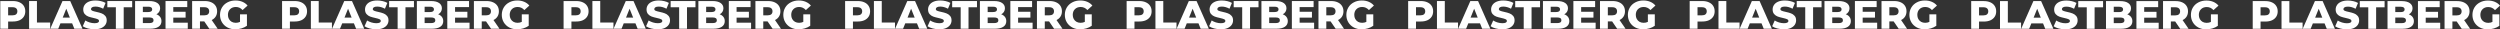
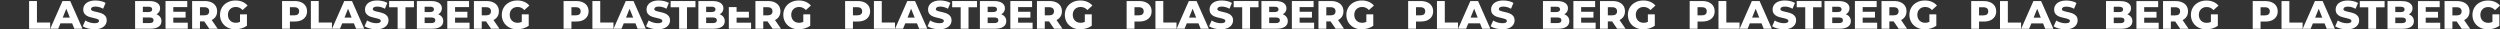
<svg xmlns="http://www.w3.org/2000/svg" width="4600" height="54" viewBox="0 0 4600 54" fill="none">
  <rect x="0" y="0" width="4600" height="54" fill="#333333" stroke="none" />
-   <path d="M23.853 1.924C28.467 1.924 32.474 2.701 35.875 4.254C39.275 5.759 41.898 7.943 43.743 10.806C45.589 13.621 46.512 16.946 46.512 20.78C46.512 24.614 45.589 27.939 43.743 30.754C41.898 33.569 39.275 35.753 35.875 37.306C32.474 38.811 28.467 39.563 23.853 39.563H14.964V52.886H0.538L0.538 1.924L23.853 1.924ZM22.979 28.206C25.942 28.206 28.176 27.575 29.682 26.313C31.187 25.003 31.94 23.158 31.94 20.78C31.94 18.402 31.187 16.558 29.682 15.247C28.176 13.937 25.942 13.281 22.979 13.281H14.964V28.206H22.979Z" fill="white" />
  <path d="M53.546 1.924L67.972 1.924V41.456H92.306V52.886H53.546V1.924Z" fill="white" />
  <path d="M132.755 42.985H111.189L107.182 52.886H92.464L114.978 1.924L129.185 1.924L151.771 52.886H136.762L132.755 42.985ZM128.529 32.356L121.972 16.048L115.415 32.356H128.529Z" fill="white" />
  <path d="M173.784 53.905C169.656 53.905 165.648 53.395 161.763 52.376C157.877 51.357 154.72 49.998 152.291 48.299L157.027 37.67C159.31 39.175 161.957 40.388 164.968 41.31C167.98 42.232 170.943 42.694 173.857 42.694C179.394 42.694 182.163 41.31 182.163 38.544C182.163 37.088 181.362 36.02 179.759 35.34C178.204 34.612 175.679 33.86 172.181 33.084C168.344 32.258 165.138 31.385 162.564 30.463C159.99 29.492 157.78 27.963 155.934 25.876C154.088 23.789 153.165 20.974 153.165 17.431C153.165 14.325 154.015 11.534 155.715 9.059C157.415 6.535 159.941 4.545 163.293 3.089C166.693 1.633 170.846 0.905 175.751 0.905C179.103 0.905 182.406 1.293 185.66 2.07C188.915 2.798 191.78 3.89 194.258 5.346L189.813 16.048C184.956 13.427 180.244 12.117 175.679 12.117C172.813 12.117 170.724 12.553 169.413 13.427C168.101 14.252 167.446 15.344 167.446 16.703C167.446 18.062 168.223 19.081 169.777 19.761C171.331 20.44 173.833 21.144 177.281 21.872C181.167 22.697 184.373 23.595 186.899 24.566C189.473 25.488 191.683 26.992 193.529 29.079C195.423 31.118 196.37 33.909 196.37 37.452C196.37 40.509 195.52 43.276 193.82 45.751C192.12 48.227 189.57 50.216 186.17 51.721C182.77 53.177 178.641 53.905 173.784 53.905Z" fill="white" />
-   <path d="M213.179 13.354H197.514V1.924L243.196 1.924V13.354H227.605V52.886H213.179V13.354Z" fill="white" />
  <path d="M287.769 26.313C290.683 27.332 292.966 28.934 294.618 31.118C296.269 33.254 297.095 35.85 297.095 38.908C297.095 43.373 295.298 46.819 291.703 49.246C288.109 51.672 282.912 52.886 276.111 52.886L248.571 52.886V1.924L274.654 1.924C281.163 1.924 286.117 3.138 289.517 5.564C292.918 7.943 294.618 11.17 294.618 15.247C294.618 17.674 294.01 19.858 292.796 21.799C291.63 23.692 289.955 25.197 287.769 26.313ZM262.851 12.335V22.163H272.76C277.617 22.163 280.046 20.513 280.046 17.213C280.046 13.961 277.617 12.335 272.76 12.335H262.851ZM274.946 42.475C279.997 42.475 282.523 40.752 282.523 37.306C282.523 33.86 279.997 32.137 274.946 32.137H262.851V42.475H274.946Z" fill="white" />
  <path d="M345.513 41.747V52.886H304.567V1.924L344.566 1.924V13.063L318.847 13.063V21.654H341.506V32.428H318.847V41.747H345.513Z" fill="white" />
  <path d="M375.814 39.345H367.945V52.886H353.519V1.924L376.834 1.924C381.448 1.924 385.455 2.701 388.855 4.254C392.255 5.759 394.878 7.943 396.724 10.806C398.57 13.621 399.493 16.946 399.493 20.78C399.493 24.469 398.618 27.696 396.87 30.463C395.17 33.181 392.717 35.316 389.511 36.869L400.513 52.886H385.067L375.814 39.345ZM384.921 20.78C384.921 18.402 384.168 16.558 382.662 15.247C381.157 13.937 378.922 13.281 375.959 13.281H367.945V28.206H375.959C378.922 28.206 381.157 27.575 382.662 26.313C384.168 25.003 384.921 23.158 384.921 20.78Z" fill="white" />
  <path d="M441.622 26.313H454.372V47.426C451.458 49.513 448.107 51.114 444.318 52.231C440.529 53.347 436.741 53.905 432.952 53.905C427.609 53.905 422.8 52.789 418.526 50.556C414.251 48.275 410.9 45.12 408.471 41.092C406.043 37.063 404.828 32.501 404.828 27.405C404.828 22.309 406.043 17.747 408.471 13.718C410.9 9.69 414.276 6.559 418.599 4.327C422.922 2.046 427.803 0.905 433.243 0.905C438.003 0.905 442.278 1.706 446.066 3.308C449.855 4.909 453.012 7.215 455.538 10.224L446.358 18.523C442.909 14.737 438.781 12.845 433.972 12.845C429.6 12.845 426.079 14.179 423.407 16.849C420.736 19.47 419.4 22.988 419.4 27.405C419.4 30.22 420.007 32.744 421.222 34.977C422.436 37.16 424.136 38.883 426.322 40.145C428.508 41.359 431.009 41.965 433.826 41.965C436.595 41.965 439.193 41.407 441.622 40.291V26.313Z" fill="white" />
  <path d="M542.315 1.924C546.929 1.924 550.936 2.701 554.336 4.254C557.737 5.759 560.359 7.943 562.205 10.806C564.051 13.621 564.974 16.946 564.974 20.78C564.974 24.614 564.051 27.939 562.205 30.754C560.359 33.569 557.737 35.753 554.336 37.306C550.936 38.811 546.929 39.563 542.315 39.563H533.426V52.886H519V1.924L542.315 1.924ZM541.44 28.206C544.403 28.206 546.638 27.575 548.143 26.313C549.649 25.003 550.402 23.158 550.402 20.78C550.402 18.402 549.649 16.558 548.143 15.247C546.638 13.937 544.403 13.281 541.44 13.281H533.426V28.206H541.44Z" fill="white" />
  <path d="M572.008 1.924L586.434 1.924V41.456H610.768V52.886H572.008V1.924Z" fill="white" />
  <path d="M651.217 42.985H629.651L625.644 52.886H610.926L633.439 1.924L647.647 1.924L670.233 52.886H655.224L651.217 42.985ZM646.991 32.356L640.434 16.048L633.877 32.356H646.991Z" fill="white" />
  <path d="M692.246 53.905C688.117 53.905 684.11 53.395 680.224 52.376C676.339 51.357 673.181 49.998 670.753 48.299L675.489 37.67C677.772 39.175 680.419 40.388 683.43 41.31C686.442 42.232 689.405 42.694 692.319 42.694C697.856 42.694 700.625 41.31 700.625 38.544C700.625 37.088 699.823 36.02 698.221 35.34C696.666 34.612 694.14 33.86 690.643 33.084C686.806 32.258 683.6 31.385 681.026 30.463C678.452 29.492 676.242 27.963 674.396 25.876C672.55 23.789 671.627 20.974 671.627 17.431C671.627 14.325 672.477 11.534 674.177 9.059C675.877 6.535 678.403 4.545 681.754 3.089C685.155 1.633 689.308 0.905 694.213 0.905C697.565 0.905 700.868 1.293 704.122 2.07C707.376 2.798 710.242 3.89 712.719 5.346L708.275 16.048C703.418 13.427 698.706 12.117 694.14 12.117C691.275 12.117 689.186 12.553 687.875 13.427C686.563 14.252 685.907 15.344 685.907 16.703C685.907 18.062 686.685 19.081 688.239 19.761C689.793 20.44 692.295 21.144 695.743 21.872C699.629 22.697 702.835 23.595 705.361 24.566C707.935 25.488 710.145 26.992 711.991 29.079C713.885 31.118 714.832 33.909 714.832 37.452C714.832 40.509 713.982 43.276 712.282 45.751C710.582 48.227 708.032 50.216 704.632 51.721C701.232 53.177 697.103 53.905 692.246 53.905Z" fill="white" />
  <path d="M731.641 13.354H715.976V1.924L761.658 1.924V13.354H746.067V52.886H731.641V13.354Z" fill="white" />
  <path d="M806.231 26.313C809.145 27.332 811.428 28.934 813.08 31.118C814.731 33.254 815.557 35.85 815.557 38.908C815.557 43.373 813.76 46.819 810.165 49.246C806.571 51.672 801.374 52.886 794.573 52.886L767.033 52.886V1.924L793.116 1.924C799.625 1.924 804.579 3.138 807.979 5.564C811.379 7.943 813.08 11.17 813.08 15.247C813.08 17.674 812.472 19.858 811.258 21.799C810.092 23.692 808.417 25.197 806.231 26.313ZM781.313 12.335V22.163H791.222C796.079 22.163 798.508 20.513 798.508 17.213C798.508 13.961 796.079 12.335 791.222 12.335H781.313ZM793.408 42.475C798.459 42.475 800.985 40.752 800.985 37.306C800.985 33.86 798.459 32.137 793.408 32.137H781.313V42.475H793.408Z" fill="white" />
  <path d="M863.975 41.747V52.886H823.029V1.924L863.028 1.924V13.063L837.309 13.063V21.654H859.968V32.428H837.309V41.747H863.975Z" fill="white" />
  <path d="M894.275 39.345H886.407V52.886H871.981V1.924L895.296 1.924C899.91 1.924 903.917 2.701 907.317 4.254C910.717 5.759 913.34 7.943 915.186 10.806C917.032 13.621 917.955 16.946 917.955 20.78C917.955 24.469 917.08 27.696 915.332 30.463C913.632 33.181 911.179 35.316 907.973 36.869L918.975 52.886H903.529L894.275 39.345ZM903.383 20.78C903.383 18.402 902.63 16.558 901.124 15.247C899.618 13.937 897.384 13.281 894.421 13.281H886.407V28.206H894.421C897.384 28.206 899.618 27.575 901.124 26.313C902.63 25.003 903.383 23.158 903.383 20.78Z" fill="white" />
  <path d="M960.084 26.313H972.834V47.426C969.92 49.513 966.568 51.114 962.78 52.231C958.991 53.347 955.202 53.905 951.414 53.905C946.071 53.905 941.262 52.789 936.988 50.556C932.713 48.275 929.362 45.12 926.933 41.092C924.505 37.063 923.29 32.501 923.29 27.405C923.29 22.309 924.505 17.747 926.933 13.718C929.362 9.69 932.738 6.559 937.061 4.327C941.384 2.046 946.265 0.905 951.705 0.905C956.465 0.905 960.74 1.706 964.528 3.308C968.317 4.909 971.474 7.215 974 10.224L964.82 18.523C961.371 14.737 957.243 12.845 952.434 12.845C948.062 12.845 944.541 14.179 941.869 16.849C939.198 19.47 937.862 22.988 937.862 27.405C937.862 30.22 938.469 32.744 939.684 34.977C940.898 37.16 942.598 38.883 944.784 40.145C946.969 41.359 949.471 41.965 952.288 41.965C955.057 41.965 957.655 41.407 960.084 40.291V26.313Z" fill="white" />
  <path d="M1060.31 1.924C1064.93 1.924 1068.94 2.701 1072.34 4.254C1075.74 5.759 1078.36 7.943 1080.21 10.806C1082.05 13.621 1082.97 16.946 1082.97 20.78C1082.97 24.614 1082.05 27.939 1080.21 30.754C1078.36 33.569 1075.74 35.753 1072.34 37.306C1068.94 38.811 1064.93 39.563 1060.31 39.563H1051.43V52.886H1037V1.924L1060.31 1.924ZM1059.44 28.206C1062.4 28.206 1064.64 27.575 1066.14 26.313C1067.65 25.003 1068.4 23.158 1068.4 20.78C1068.4 18.402 1067.65 16.558 1066.14 15.247C1064.64 13.937 1062.4 13.281 1059.44 13.281H1051.43V28.206H1059.44Z" fill="white" />
  <path d="M1090.01 1.924L1104.43 1.924V41.456H1128.77V52.886H1090.01V1.924Z" fill="white" />
  <path d="M1169.22 42.985H1147.65L1143.64 52.886H1128.93L1151.44 1.924L1165.65 1.924L1188.23 52.886H1173.22L1169.22 42.985ZM1164.99 32.356L1158.43 16.048L1151.88 32.356H1164.99Z" fill="white" />
  <path d="M1210.25 53.905C1206.12 53.905 1202.11 53.395 1198.22 52.376C1194.34 51.357 1191.18 49.998 1188.75 48.299L1193.49 37.67C1195.77 39.175 1198.42 40.388 1201.43 41.31C1204.44 42.232 1207.4 42.694 1210.32 42.694C1215.86 42.694 1218.62 41.31 1218.62 38.544C1218.62 37.088 1217.82 36.02 1216.22 35.34C1214.67 34.612 1212.14 33.86 1208.64 33.084C1204.81 32.258 1201.6 31.385 1199.03 30.463C1196.45 29.492 1194.24 27.963 1192.4 25.876C1190.55 23.789 1189.63 20.974 1189.63 17.431C1189.63 14.325 1190.48 11.534 1192.18 9.059C1193.88 6.535 1196.4 4.545 1199.75 3.089C1203.15 1.633 1207.31 0.905 1212.21 0.905C1215.56 0.905 1218.87 1.293 1222.12 2.07C1225.38 2.798 1228.24 3.89 1230.72 5.346L1226.28 16.048C1221.42 13.427 1216.71 12.117 1212.14 12.117C1209.27 12.117 1207.19 12.553 1205.87 13.427C1204.56 14.252 1203.91 15.344 1203.91 16.703C1203.91 18.062 1204.68 19.081 1206.24 19.761C1207.79 20.44 1210.29 21.144 1213.74 21.872C1217.63 22.697 1220.83 23.595 1223.36 24.566C1225.94 25.488 1228.15 26.992 1229.99 29.079C1231.89 31.118 1232.83 33.909 1232.83 37.452C1232.83 40.509 1231.98 43.276 1230.28 45.751C1228.58 48.227 1226.03 50.216 1222.63 51.721C1219.23 53.177 1215.1 53.905 1210.25 53.905Z" fill="white" />
  <path d="M1249.64 13.354H1233.98V1.924L1279.66 1.924V13.354H1264.07V52.886H1249.64V13.354Z" fill="white" />
  <path d="M1324.23 26.313C1327.15 27.332 1329.43 28.934 1331.08 31.118C1332.73 33.254 1333.56 35.85 1333.56 38.908C1333.56 43.373 1331.76 46.819 1328.17 49.246C1324.57 51.672 1319.37 52.886 1312.57 52.886L1285.03 52.886V1.924L1311.12 1.924C1317.62 1.924 1322.58 3.138 1325.98 5.564C1329.38 7.943 1331.08 11.17 1331.08 15.247C1331.08 17.674 1330.47 19.858 1329.26 21.799C1328.09 23.692 1326.42 25.197 1324.23 26.313ZM1299.31 12.335V22.163H1309.22C1314.08 22.163 1316.51 20.513 1316.51 17.213C1316.51 13.961 1314.08 12.335 1309.22 12.335H1299.31ZM1311.41 42.475C1316.46 42.475 1318.98 40.752 1318.98 37.306C1318.98 33.86 1316.46 32.137 1311.41 32.137H1299.31V42.475H1311.41Z" fill="white" />
-   <path d="M1381.98 41.747V52.886H1341.03V1.924L1381.03 1.924V13.063L1355.31 13.063V21.654H1377.97V32.428H1355.31V41.747H1381.98Z" fill="white" />
+   <path d="M1381.98 41.747V52.886H1341.03V1.924V13.063L1355.31 13.063V21.654H1377.97V32.428H1355.31V41.747H1381.98Z" fill="white" />
  <path d="M1412.28 39.345H1404.41V52.886H1389.98V1.924L1413.3 1.924C1417.91 1.924 1421.92 2.701 1425.32 4.254C1428.72 5.759 1431.34 7.943 1433.19 10.806C1435.03 13.621 1435.95 16.946 1435.95 20.78C1435.95 24.469 1435.08 27.696 1433.33 30.463C1431.63 33.181 1429.18 35.316 1425.97 36.869L1436.97 52.886H1421.53L1412.28 39.345ZM1421.38 20.78C1421.38 18.402 1420.63 16.558 1419.12 15.247C1417.62 13.937 1415.38 13.281 1412.42 13.281H1404.41V28.206H1412.42C1415.38 28.206 1417.62 27.575 1419.12 26.313C1420.63 25.003 1421.38 23.158 1421.38 20.78Z" fill="white" />
  <path d="M1478.08 26.313H1490.83V47.426C1487.92 49.513 1484.57 51.114 1480.78 52.231C1476.99 53.347 1473.2 53.905 1469.41 53.905C1464.07 53.905 1459.26 52.789 1454.99 50.556C1450.71 48.275 1447.36 45.12 1444.93 41.092C1442.5 37.063 1441.29 32.501 1441.29 27.405C1441.29 22.309 1442.5 17.747 1444.93 13.718C1447.36 9.69 1450.74 6.559 1455.06 4.327C1459.38 2.046 1464.27 0.905 1469.71 0.905C1474.47 0.905 1478.74 1.706 1482.53 3.308C1486.32 4.909 1489.47 7.215 1492 10.224L1482.82 18.523C1479.37 14.737 1475.24 12.845 1470.43 12.845C1466.06 12.845 1462.54 14.179 1459.87 16.849C1457.2 19.47 1455.86 22.988 1455.86 27.405C1455.86 30.22 1456.47 32.744 1457.68 34.977C1458.9 37.16 1460.6 38.883 1462.78 40.145C1464.97 41.359 1467.47 41.965 1470.29 41.965C1473.06 41.965 1475.66 41.407 1478.08 40.291V26.313Z" fill="white" />
  <path d="M1578.31 1.924C1582.93 1.924 1586.94 2.701 1590.34 4.254C1593.74 5.759 1596.36 7.943 1598.21 10.806C1600.05 13.621 1600.97 16.946 1600.97 20.78C1600.97 24.614 1600.05 27.939 1598.21 30.754C1596.36 33.569 1593.74 35.753 1590.34 37.306C1586.94 38.811 1582.93 39.563 1578.31 39.563H1569.43V52.886H1555V1.924L1578.31 1.924ZM1577.44 28.206C1580.4 28.206 1582.64 27.575 1584.14 26.313C1585.65 25.003 1586.4 23.158 1586.4 20.78C1586.4 18.402 1585.65 16.558 1584.14 15.247C1582.64 13.937 1580.4 13.281 1577.44 13.281H1569.43V28.206H1577.44Z" fill="white" />
  <path d="M1608.01 1.924L1622.43 1.924V41.456H1646.77V52.886H1608.01V1.924Z" fill="white" />
  <path d="M1687.22 42.985H1665.65L1661.64 52.886H1646.93L1669.44 1.924L1683.65 1.924L1706.23 52.886H1691.22L1687.22 42.985ZM1682.99 32.356L1676.43 16.048L1669.88 32.356H1682.99Z" fill="white" />
  <path d="M1728.25 53.905C1724.12 53.905 1720.11 53.395 1716.22 52.376C1712.34 51.357 1709.18 49.998 1706.75 48.299L1711.49 37.67C1713.77 39.175 1716.42 40.388 1719.43 41.31C1722.44 42.232 1725.4 42.694 1728.32 42.694C1733.86 42.694 1736.62 41.31 1736.62 38.544C1736.62 37.088 1735.82 36.02 1734.22 35.34C1732.67 34.612 1730.14 33.86 1726.64 33.084C1722.81 32.258 1719.6 31.385 1717.03 30.463C1714.45 29.492 1712.24 27.963 1710.4 25.876C1708.55 23.789 1707.63 20.974 1707.63 17.431C1707.63 14.325 1708.48 11.534 1710.18 9.059C1711.88 6.535 1714.4 4.545 1717.75 3.089C1721.15 1.633 1725.31 0.905 1730.21 0.905C1733.56 0.905 1736.87 1.293 1740.12 2.07C1743.38 2.798 1746.24 3.89 1748.72 5.346L1744.28 16.048C1739.42 13.427 1734.71 12.117 1730.14 12.117C1727.27 12.117 1725.19 12.553 1723.87 13.427C1722.56 14.252 1721.91 15.344 1721.91 16.703C1721.91 18.062 1722.68 19.081 1724.24 19.761C1725.79 20.44 1728.29 21.144 1731.74 21.872C1735.63 22.697 1738.83 23.595 1741.36 24.566C1743.94 25.488 1746.15 26.992 1747.99 29.079C1749.89 31.118 1750.83 33.909 1750.83 37.452C1750.83 40.509 1749.98 43.276 1748.28 45.751C1746.58 48.227 1744.03 50.216 1740.63 51.721C1737.23 53.177 1733.1 53.905 1728.25 53.905Z" fill="white" />
  <path d="M1767.64 13.354H1751.98V1.924L1797.66 1.924V13.354H1782.07V52.886H1767.64V13.354Z" fill="white" />
  <path d="M1842.23 26.313C1845.15 27.332 1847.43 28.934 1849.08 31.118C1850.73 33.254 1851.56 35.85 1851.56 38.908C1851.56 43.373 1849.76 46.819 1846.17 49.246C1842.57 51.672 1837.37 52.886 1830.57 52.886L1803.03 52.886V1.924L1829.12 1.924C1835.62 1.924 1840.58 3.138 1843.98 5.564C1847.38 7.943 1849.08 11.17 1849.08 15.247C1849.08 17.674 1848.47 19.858 1847.26 21.799C1846.09 23.692 1844.42 25.197 1842.23 26.313ZM1817.31 12.335V22.163H1827.22C1832.08 22.163 1834.51 20.513 1834.51 17.213C1834.51 13.961 1832.08 12.335 1827.22 12.335H1817.31ZM1829.41 42.475C1834.46 42.475 1836.98 40.752 1836.98 37.306C1836.98 33.86 1834.46 32.137 1829.41 32.137H1817.31V42.475H1829.41Z" fill="white" />
  <path d="M1899.98 41.747V52.886H1859.03V1.924L1899.03 1.924V13.063L1873.31 13.063V21.654H1895.97V32.428H1873.31V41.747H1899.98Z" fill="white" />
  <path d="M1930.28 39.345H1922.41V52.886H1907.98V1.924L1931.3 1.924C1935.91 1.924 1939.92 2.701 1943.32 4.254C1946.72 5.759 1949.34 7.943 1951.19 10.806C1953.03 13.621 1953.95 16.946 1953.95 20.78C1953.95 24.469 1953.08 27.696 1951.33 30.463C1949.63 33.181 1947.18 35.316 1943.97 36.869L1954.97 52.886H1939.53L1930.28 39.345ZM1939.38 20.78C1939.38 18.402 1938.63 16.558 1937.12 15.247C1935.62 13.937 1933.38 13.281 1930.42 13.281H1922.41V28.206H1930.42C1933.38 28.206 1935.62 27.575 1937.12 26.313C1938.63 25.003 1939.38 23.158 1939.38 20.78Z" fill="white" />
  <path d="M1996.08 26.313H2008.83V47.426C2005.92 49.513 2002.57 51.114 1998.78 52.231C1994.99 53.347 1991.2 53.905 1987.41 53.905C1982.07 53.905 1977.26 52.789 1972.99 50.556C1968.71 48.275 1965.36 45.12 1962.93 41.092C1960.5 37.063 1959.29 32.501 1959.29 27.405C1959.29 22.309 1960.5 17.747 1962.93 13.718C1965.36 9.69 1968.74 6.559 1973.06 4.327C1977.38 2.046 1982.27 0.905 1987.71 0.905C1992.47 0.905 1996.74 1.706 2000.53 3.308C2004.32 4.909 2007.47 7.215 2010 10.224L2000.82 18.523C1997.37 14.737 1993.24 12.845 1988.43 12.845C1984.06 12.845 1980.54 14.179 1977.87 16.849C1975.2 19.47 1973.86 22.988 1973.86 27.405C1973.86 30.22 1974.47 32.744 1975.68 34.977C1976.9 37.16 1978.6 38.883 1980.78 40.145C1982.97 41.359 1985.47 41.965 1988.29 41.965C1991.06 41.965 1993.66 41.407 1996.08 40.291V26.313Z" fill="white" />
  <path d="M2096.31 1.924C2100.93 1.924 2104.94 2.701 2108.34 4.254C2111.74 5.759 2114.36 7.943 2116.21 10.806C2118.05 13.621 2118.97 16.946 2118.97 20.78C2118.97 24.614 2118.05 27.939 2116.21 30.754C2114.36 33.569 2111.74 35.753 2108.34 37.306C2104.94 38.811 2100.93 39.563 2096.31 39.563H2087.43V52.886H2073V1.924L2096.31 1.924ZM2095.44 28.206C2098.4 28.206 2100.64 27.575 2102.14 26.313C2103.65 25.003 2104.4 23.158 2104.4 20.78C2104.4 18.402 2103.65 16.558 2102.14 15.247C2100.64 13.937 2098.4 13.281 2095.44 13.281H2087.43V28.206H2095.44Z" fill="white" />
  <path d="M2126.01 1.924L2140.43 1.924V41.456H2164.77V52.886H2126.01V1.924Z" fill="white" />
  <path d="M2205.22 42.985H2183.65L2179.64 52.886H2164.93L2187.44 1.924L2201.65 1.924L2224.23 52.886H2209.22L2205.22 42.985ZM2200.99 32.356L2194.43 16.048L2187.88 32.356H2200.99Z" fill="white" />
  <path d="M2246.25 53.905C2242.12 53.905 2238.11 53.395 2234.22 52.376C2230.34 51.357 2227.18 49.998 2224.75 48.299L2229.49 37.67C2231.77 39.175 2234.42 40.388 2237.43 41.31C2240.44 42.232 2243.4 42.694 2246.32 42.694C2251.86 42.694 2254.62 41.31 2254.62 38.544C2254.62 37.088 2253.82 36.02 2252.22 35.34C2250.67 34.612 2248.14 33.86 2244.64 33.084C2240.81 32.258 2237.6 31.385 2235.03 30.463C2232.45 29.492 2230.24 27.963 2228.4 25.876C2226.55 23.789 2225.63 20.974 2225.63 17.431C2225.63 14.325 2226.48 11.534 2228.18 9.059C2229.88 6.535 2232.4 4.545 2235.75 3.089C2239.15 1.633 2243.31 0.905 2248.21 0.905C2251.56 0.905 2254.87 1.293 2258.12 2.07C2261.38 2.798 2264.24 3.89 2266.72 5.346L2262.28 16.048C2257.42 13.427 2252.71 12.117 2248.14 12.117C2245.27 12.117 2243.19 12.553 2241.87 13.427C2240.56 14.252 2239.91 15.344 2239.91 16.703C2239.91 18.062 2240.68 19.081 2242.24 19.761C2243.79 20.44 2246.29 21.144 2249.74 21.872C2253.63 22.697 2256.83 23.595 2259.36 24.566C2261.94 25.488 2264.15 26.992 2265.99 29.079C2267.89 31.118 2268.83 33.909 2268.83 37.452C2268.83 40.509 2267.98 43.276 2266.28 45.751C2264.58 48.227 2262.03 50.216 2258.63 51.721C2255.23 53.177 2251.1 53.905 2246.25 53.905Z" fill="white" />
  <path d="M2285.64 13.354H2269.98V1.924L2315.66 1.924V13.354H2300.07V52.886H2285.64V13.354Z" fill="white" />
  <path d="M2360.23 26.313C2363.15 27.332 2365.43 28.934 2367.08 31.118C2368.73 33.254 2369.56 35.85 2369.56 38.908C2369.56 43.373 2367.76 46.819 2364.17 49.246C2360.57 51.672 2355.37 52.886 2348.57 52.886L2321.03 52.886V1.924L2347.12 1.924C2353.62 1.924 2358.58 3.138 2361.98 5.564C2365.38 7.943 2367.08 11.17 2367.08 15.247C2367.08 17.674 2366.47 19.858 2365.26 21.799C2364.09 23.692 2362.42 25.197 2360.23 26.313ZM2335.31 12.335V22.163H2345.22C2350.08 22.163 2352.51 20.513 2352.51 17.213C2352.51 13.961 2350.08 12.335 2345.22 12.335H2335.31ZM2347.41 42.475C2352.46 42.475 2354.98 40.752 2354.98 37.306C2354.98 33.86 2352.46 32.137 2347.41 32.137H2335.31V42.475H2347.41Z" fill="white" />
  <path d="M2417.98 41.747V52.886H2377.03V1.924L2417.03 1.924V13.063L2391.31 13.063V21.654H2413.97V32.428H2391.31V41.747H2417.98Z" fill="white" />
  <path d="M2448.28 39.345H2440.41V52.886H2425.98V1.924L2449.3 1.924C2453.91 1.924 2457.92 2.701 2461.32 4.254C2464.72 5.759 2467.34 7.943 2469.19 10.806C2471.03 13.621 2471.95 16.946 2471.95 20.78C2471.95 24.469 2471.08 27.696 2469.33 30.463C2467.63 33.181 2465.18 35.316 2461.97 36.869L2472.97 52.886H2457.53L2448.28 39.345ZM2457.38 20.78C2457.38 18.402 2456.63 16.558 2455.12 15.247C2453.62 13.937 2451.38 13.281 2448.42 13.281H2440.41V28.206H2448.42C2451.38 28.206 2453.62 27.575 2455.12 26.313C2456.63 25.003 2457.38 23.158 2457.38 20.78Z" fill="white" />
  <path d="M2514.08 26.313H2526.83V47.426C2523.92 49.513 2520.57 51.114 2516.78 52.231C2512.99 53.347 2509.2 53.905 2505.41 53.905C2500.07 53.905 2495.26 52.789 2490.99 50.556C2486.71 48.275 2483.36 45.12 2480.93 41.092C2478.5 37.063 2477.29 32.501 2477.29 27.405C2477.29 22.309 2478.5 17.747 2480.93 13.718C2483.36 9.69 2486.74 6.559 2491.06 4.327C2495.38 2.046 2500.27 0.905 2505.71 0.905C2510.47 0.905 2514.74 1.706 2518.53 3.308C2522.32 4.909 2525.47 7.215 2528 10.224L2518.82 18.523C2515.37 14.737 2511.24 12.845 2506.43 12.845C2502.06 12.845 2498.54 14.179 2495.87 16.849C2493.2 19.47 2491.86 22.988 2491.86 27.405C2491.86 30.22 2492.47 32.744 2493.68 34.977C2494.9 37.16 2496.6 38.883 2498.78 40.145C2500.97 41.359 2503.47 41.965 2506.29 41.965C2509.06 41.965 2511.66 41.407 2514.08 40.291V26.313Z" fill="white" />
  <path d="M2614.31 1.924C2618.93 1.924 2622.94 2.701 2626.34 4.254C2629.74 5.759 2632.36 7.943 2634.21 10.806C2636.05 13.621 2636.97 16.946 2636.97 20.78C2636.97 24.614 2636.05 27.939 2634.21 30.754C2632.36 33.569 2629.74 35.753 2626.34 37.306C2622.94 38.811 2618.93 39.563 2614.31 39.563H2605.43V52.886H2591V1.924L2614.31 1.924ZM2613.44 28.206C2616.4 28.206 2618.64 27.575 2620.14 26.313C2621.65 25.003 2622.4 23.158 2622.4 20.78C2622.4 18.402 2621.65 16.558 2620.14 15.247C2618.64 13.937 2616.4 13.281 2613.44 13.281H2605.43V28.206H2613.44Z" fill="white" />
  <path d="M2644.01 1.924L2658.43 1.924V41.456H2682.77V52.886H2644.01V1.924Z" fill="white" />
  <path d="M2723.22 42.985H2701.65L2697.64 52.886H2682.93L2705.44 1.924L2719.65 1.924L2742.23 52.886H2727.22L2723.22 42.985ZM2718.99 32.356L2712.43 16.048L2705.88 32.356H2718.99Z" fill="white" />
  <path d="M2764.25 53.905C2760.12 53.905 2756.11 53.395 2752.22 52.376C2748.34 51.357 2745.18 49.998 2742.75 48.299L2747.49 37.67C2749.77 39.175 2752.42 40.388 2755.43 41.31C2758.44 42.232 2761.4 42.694 2764.32 42.694C2769.86 42.694 2772.62 41.31 2772.62 38.544C2772.62 37.088 2771.82 36.02 2770.22 35.34C2768.67 34.612 2766.14 33.86 2762.64 33.084C2758.81 32.258 2755.6 31.385 2753.03 30.463C2750.45 29.492 2748.24 27.963 2746.4 25.876C2744.55 23.789 2743.63 20.974 2743.63 17.431C2743.63 14.325 2744.48 11.534 2746.18 9.059C2747.88 6.535 2750.4 4.545 2753.75 3.089C2757.15 1.633 2761.31 0.905 2766.21 0.905C2769.56 0.905 2772.87 1.293 2776.12 2.07C2779.38 2.798 2782.24 3.89 2784.72 5.346L2780.28 16.048C2775.42 13.427 2770.71 12.117 2766.14 12.117C2763.27 12.117 2761.19 12.553 2759.87 13.427C2758.56 14.252 2757.91 15.344 2757.91 16.703C2757.91 18.062 2758.68 19.081 2760.24 19.761C2761.79 20.44 2764.29 21.144 2767.74 21.872C2771.63 22.697 2774.83 23.595 2777.36 24.566C2779.94 25.488 2782.15 26.992 2783.99 29.079C2785.89 31.118 2786.83 33.909 2786.83 37.452C2786.83 40.509 2785.98 43.276 2784.28 45.751C2782.58 48.227 2780.03 50.216 2776.63 51.721C2773.23 53.177 2769.1 53.905 2764.25 53.905Z" fill="white" />
-   <path d="M2803.64 13.354H2787.98V1.924L2833.66 1.924V13.354H2818.07V52.886H2803.64V13.354Z" fill="white" />
  <path d="M2878.23 26.313C2881.15 27.332 2883.43 28.934 2885.08 31.118C2886.73 33.254 2887.56 35.85 2887.56 38.908C2887.56 43.373 2885.76 46.819 2882.17 49.246C2878.57 51.672 2873.37 52.886 2866.57 52.886L2839.03 52.886V1.924L2865.12 1.924C2871.62 1.924 2876.58 3.138 2879.98 5.564C2883.38 7.943 2885.08 11.17 2885.08 15.247C2885.08 17.674 2884.47 19.858 2883.26 21.799C2882.09 23.692 2880.42 25.197 2878.23 26.313ZM2853.31 12.335V22.163H2863.22C2868.08 22.163 2870.51 20.513 2870.51 17.213C2870.51 13.961 2868.08 12.335 2863.22 12.335H2853.31ZM2865.41 42.475C2870.46 42.475 2872.98 40.752 2872.98 37.306C2872.98 33.86 2870.46 32.137 2865.41 32.137H2853.31V42.475H2865.41Z" fill="white" />
  <path d="M2935.98 41.747V52.886H2895.03V1.924L2935.03 1.924V13.063L2909.31 13.063V21.654H2931.97V32.428H2909.31V41.747H2935.98Z" fill="white" />
  <path d="M2966.28 39.345H2958.41V52.886H2943.98V1.924L2967.3 1.924C2971.91 1.924 2975.92 2.701 2979.32 4.254C2982.72 5.759 2985.34 7.943 2987.19 10.806C2989.03 13.621 2989.95 16.946 2989.95 20.78C2989.95 24.469 2989.08 27.696 2987.33 30.463C2985.63 33.181 2983.18 35.316 2979.97 36.869L2990.97 52.886H2975.53L2966.28 39.345ZM2975.38 20.78C2975.38 18.402 2974.63 16.558 2973.12 15.247C2971.62 13.937 2969.38 13.281 2966.42 13.281H2958.41V28.206H2966.42C2969.38 28.206 2971.62 27.575 2973.12 26.313C2974.63 25.003 2975.38 23.158 2975.38 20.78Z" fill="white" />
  <path d="M3032.08 26.313H3044.83V47.426C3041.92 49.513 3038.57 51.114 3034.78 52.231C3030.99 53.347 3027.2 53.905 3023.41 53.905C3018.07 53.905 3013.26 52.789 3008.99 50.556C3004.71 48.275 3001.36 45.12 2998.93 41.092C2996.5 37.063 2995.29 32.501 2995.29 27.405C2995.29 22.309 2996.5 17.747 2998.93 13.718C3001.36 9.69 3004.74 6.559 3009.06 4.327C3013.38 2.046 3018.27 0.905 3023.71 0.905C3028.47 0.905 3032.74 1.706 3036.53 3.308C3040.32 4.909 3043.47 7.215 3046 10.224L3036.82 18.523C3033.37 14.737 3029.24 12.845 3024.43 12.845C3020.06 12.845 3016.54 14.179 3013.87 16.849C3011.2 19.47 3009.86 22.988 3009.86 27.405C3009.86 30.22 3010.47 32.744 3011.68 34.977C3012.9 37.16 3014.6 38.883 3016.78 40.145C3018.97 41.359 3021.47 41.965 3024.29 41.965C3027.06 41.965 3029.66 41.407 3032.08 40.291V26.313Z" fill="white" />
  <path d="M3132.31 1.924C3136.93 1.924 3140.94 2.701 3144.34 4.254C3147.74 5.759 3150.36 7.943 3152.21 10.806C3154.05 13.621 3154.97 16.946 3154.97 20.78C3154.97 24.614 3154.05 27.939 3152.21 30.754C3150.36 33.569 3147.74 35.753 3144.34 37.306C3140.94 38.811 3136.93 39.563 3132.31 39.563H3123.43V52.886H3109V1.924L3132.31 1.924ZM3131.44 28.206C3134.4 28.206 3136.64 27.575 3138.14 26.313C3139.65 25.003 3140.4 23.158 3140.4 20.78C3140.4 18.402 3139.65 16.558 3138.14 15.247C3136.64 13.937 3134.4 13.281 3131.44 13.281H3123.43V28.206H3131.44Z" fill="white" />
  <path d="M3162.01 1.924L3176.43 1.924V41.456H3200.77V52.886H3162.01V1.924Z" fill="white" />
  <path d="M3241.22 42.985H3219.65L3215.64 52.886H3200.93L3223.44 1.924L3237.65 1.924L3260.23 52.886H3245.22L3241.22 42.985ZM3236.99 32.356L3230.43 16.048L3223.88 32.356H3236.99Z" fill="white" />
  <path d="M3282.25 53.905C3278.12 53.905 3274.11 53.395 3270.22 52.376C3266.34 51.357 3263.18 49.998 3260.75 48.299L3265.49 37.67C3267.77 39.175 3270.42 40.388 3273.43 41.31C3276.44 42.232 3279.4 42.694 3282.32 42.694C3287.86 42.694 3290.62 41.31 3290.62 38.544C3290.62 37.088 3289.82 36.02 3288.22 35.34C3286.67 34.612 3284.14 33.86 3280.64 33.084C3276.81 32.258 3273.6 31.385 3271.03 30.463C3268.45 29.492 3266.24 27.963 3264.4 25.876C3262.55 23.789 3261.63 20.974 3261.63 17.431C3261.63 14.325 3262.48 11.534 3264.18 9.059C3265.88 6.535 3268.4 4.545 3271.75 3.089C3275.15 1.633 3279.31 0.905 3284.21 0.905C3287.56 0.905 3290.87 1.293 3294.12 2.07C3297.38 2.798 3300.24 3.89 3302.72 5.346L3298.28 16.048C3293.42 13.427 3288.71 12.117 3284.14 12.117C3281.27 12.117 3279.19 12.553 3277.87 13.427C3276.56 14.252 3275.91 15.344 3275.91 16.703C3275.91 18.062 3276.68 19.081 3278.24 19.761C3279.79 20.44 3282.29 21.144 3285.74 21.872C3289.63 22.697 3292.83 23.595 3295.36 24.566C3297.94 25.488 3300.15 26.992 3301.99 29.079C3303.89 31.118 3304.83 33.909 3304.83 37.452C3304.83 40.509 3303.98 43.276 3302.28 45.751C3300.58 48.227 3298.03 50.216 3294.63 51.721C3291.23 53.177 3287.1 53.905 3282.25 53.905Z" fill="white" />
  <path d="M3321.64 13.354H3305.98V1.924L3351.66 1.924V13.354H3336.07V52.886H3321.64V13.354Z" fill="white" />
  <path d="M3396.23 26.313C3399.15 27.332 3401.43 28.934 3403.08 31.118C3404.73 33.254 3405.56 35.85 3405.56 38.908C3405.56 43.373 3403.76 46.819 3400.17 49.246C3396.57 51.672 3391.37 52.886 3384.57 52.886L3357.03 52.886V1.924L3383.12 1.924C3389.62 1.924 3394.58 3.138 3397.98 5.564C3401.38 7.943 3403.08 11.17 3403.08 15.247C3403.08 17.674 3402.47 19.858 3401.26 21.799C3400.09 23.692 3398.42 25.197 3396.23 26.313ZM3371.31 12.335V22.163H3381.22C3386.08 22.163 3388.51 20.513 3388.51 17.213C3388.51 13.961 3386.08 12.335 3381.22 12.335H3371.31ZM3383.41 42.475C3388.46 42.475 3390.98 40.752 3390.98 37.306C3390.98 33.86 3388.46 32.137 3383.41 32.137H3371.31V42.475H3383.41Z" fill="white" />
  <path d="M3453.98 41.747V52.886H3413.03V1.924L3453.03 1.924V13.063L3427.31 13.063V21.654H3449.97V32.428H3427.31V41.747H3453.98Z" fill="white" />
  <path d="M3484.28 39.345H3476.41V52.886H3461.98V1.924L3485.3 1.924C3489.91 1.924 3493.92 2.701 3497.32 4.254C3500.72 5.759 3503.34 7.943 3505.19 10.806C3507.03 13.621 3507.95 16.946 3507.95 20.78C3507.95 24.469 3507.08 27.696 3505.33 30.463C3503.63 33.181 3501.18 35.316 3497.97 36.869L3508.97 52.886H3493.53L3484.28 39.345ZM3493.38 20.78C3493.38 18.402 3492.63 16.558 3491.12 15.247C3489.62 13.937 3487.38 13.281 3484.42 13.281H3476.41V28.206H3484.42C3487.38 28.206 3489.62 27.575 3491.12 26.313C3492.63 25.003 3493.38 23.158 3493.38 20.78Z" fill="white" />
  <path d="M3550.08 26.313H3562.83V47.426C3559.92 49.513 3556.57 51.114 3552.78 52.231C3548.99 53.347 3545.2 53.905 3541.41 53.905C3536.07 53.905 3531.26 52.789 3526.99 50.556C3522.71 48.275 3519.36 45.12 3516.93 41.092C3514.5 37.063 3513.29 32.501 3513.29 27.405C3513.29 22.309 3514.5 17.747 3516.93 13.718C3519.36 9.69 3522.74 6.559 3527.06 4.327C3531.38 2.046 3536.27 0.905 3541.71 0.905C3546.47 0.905 3550.74 1.706 3554.53 3.308C3558.32 4.909 3561.47 7.215 3564 10.224L3554.82 18.523C3551.37 14.737 3547.24 12.845 3542.43 12.845C3538.06 12.845 3534.54 14.179 3531.87 16.849C3529.2 19.47 3527.86 22.988 3527.86 27.405C3527.86 30.22 3528.47 32.744 3529.68 34.977C3530.9 37.16 3532.6 38.883 3534.78 40.145C3536.97 41.359 3539.47 41.965 3542.29 41.965C3545.06 41.965 3547.66 41.407 3550.08 40.291V26.313Z" fill="white" />
  <path d="M3650.31 2.019C3654.93 2.019 3658.94 2.796 3662.34 4.349C3665.74 5.853 3668.36 8.038 3670.21 10.901C3672.05 13.716 3672.97 17.041 3672.97 20.875C3672.97 24.709 3672.05 28.034 3670.21 30.849C3668.36 33.664 3665.74 35.848 3662.34 37.401C3658.94 38.906 3654.93 39.658 3650.31 39.658H3641.43V52.981H3627V2.019H3650.31ZM3649.44 28.301C3652.4 28.301 3654.64 27.67 3656.14 26.408C3657.65 25.098 3658.4 23.253 3658.4 20.875C3658.4 18.497 3657.65 16.652 3656.14 15.342C3654.64 14.032 3652.4 13.376 3649.44 13.376H3641.43V28.301H3649.44Z" fill="white" />
  <path d="M3680.01 2.019H3694.43V41.551H3718.77V52.981H3680.01V2.019Z" fill="white" />
  <path d="M3759.22 43.08H3737.65L3733.64 52.981H3718.93L3741.44 2.019H3755.65L3778.23 52.981H3763.22L3759.22 43.08ZM3754.99 32.451L3748.43 16.143L3741.88 32.451H3754.99Z" fill="white" />
  <path d="M3800.25 54C3796.12 54 3792.11 53.49 3788.22 52.471C3784.34 51.452 3781.18 50.093 3778.75 48.394L3783.49 37.765C3785.77 39.27 3788.42 40.483 3791.43 41.405C3794.44 42.327 3797.4 42.788 3800.32 42.788C3805.86 42.788 3808.62 41.405 3808.62 38.639C3808.62 37.183 3807.82 36.115 3806.22 35.435C3804.67 34.707 3802.14 33.955 3798.64 33.179C3794.81 32.353 3791.6 31.48 3789.03 30.558C3786.45 29.587 3784.24 28.058 3782.4 25.971C3780.55 23.884 3779.63 21.069 3779.63 17.526C3779.63 14.42 3780.48 11.629 3782.18 9.154C3783.88 6.63 3786.4 4.64 3789.75 3.184C3793.15 1.728 3797.31 1 3802.21 1C3805.56 1 3808.87 1.388 3812.12 2.165C3815.38 2.893 3818.24 3.985 3820.72 5.441L3816.28 16.143C3811.42 13.522 3806.71 12.211 3802.14 12.211C3799.27 12.211 3797.19 12.648 3795.87 13.522C3794.56 14.347 3793.91 15.439 3793.91 16.798C3793.91 18.157 3794.68 19.176 3796.24 19.856C3797.79 20.535 3800.29 21.239 3803.74 21.967C3807.63 22.792 3810.83 23.69 3813.36 24.661C3815.94 25.583 3818.15 27.087 3819.99 29.174C3821.89 31.213 3822.83 34.004 3822.83 37.547C3822.83 40.604 3821.98 43.371 3820.28 45.846C3818.58 48.321 3816.03 50.311 3812.63 51.816C3809.23 53.272 3805.1 54 3800.25 54Z" fill="white" />
-   <path d="M3839.64 13.449H3823.98V2.019L3869.66 2.019V13.449H3854.07V52.981H3839.64V13.449Z" fill="white" />
  <path d="M3914.23 26.408C3917.15 27.427 3919.43 29.029 3921.08 31.213C3922.73 33.348 3923.56 35.945 3923.56 39.003C3923.56 43.468 3921.76 46.914 3918.17 49.341C3914.57 51.767 3909.37 52.981 3902.57 52.981L3875.03 52.981V2.019H3901.12C3907.62 2.019 3912.58 3.233 3915.98 5.659C3919.38 8.038 3921.08 11.265 3921.08 15.342C3921.08 17.769 3920.47 19.953 3919.26 21.894C3918.09 23.787 3916.42 25.292 3914.23 26.408ZM3889.31 12.43V22.258H3899.22C3904.08 22.258 3906.51 20.608 3906.51 17.308C3906.51 14.056 3904.08 12.43 3899.22 12.43H3889.31ZM3901.41 42.57C3906.46 42.57 3908.98 40.847 3908.98 37.401C3908.98 33.955 3906.46 32.232 3901.41 32.232H3889.31V42.57H3901.41Z" fill="white" />
  <path d="M3971.98 41.842V52.981H3931.03V2.019L3971.03 2.019V13.158L3945.31 13.158V21.749H3967.97V32.523H3945.31V41.842H3971.98Z" fill="white" />
  <path d="M4002.28 39.44H3994.41V52.981H3979.98V2.019L4003.3 2.019C4007.91 2.019 4011.92 2.796 4015.32 4.349C4018.72 5.853 4021.34 8.038 4023.19 10.901C4025.03 13.716 4025.95 17.041 4025.95 20.875C4025.95 24.564 4025.08 27.791 4023.33 30.558C4021.63 33.276 4019.18 35.411 4015.97 36.964L4026.97 52.981H4011.53L4002.28 39.44ZM4011.38 20.875C4011.38 18.497 4010.63 16.652 4009.12 15.342C4007.62 14.032 4005.38 13.376 4002.42 13.376H3994.41V28.301H4002.42C4005.38 28.301 4007.62 27.67 4009.12 26.408C4010.63 25.098 4011.38 23.253 4011.38 20.875Z" fill="white" />
  <path d="M4068.08 26.408H4080.83V47.521C4077.92 49.608 4074.57 51.209 4070.78 52.325C4066.99 53.442 4063.2 54 4059.41 54C4054.07 54 4049.26 52.884 4044.99 50.651C4040.71 48.37 4037.36 45.215 4034.93 41.187C4032.5 37.158 4031.29 32.596 4031.29 27.5C4031.29 22.404 4032.5 17.842 4034.93 13.813C4037.36 9.785 4040.74 6.654 4045.06 4.422C4049.38 2.141 4054.27 1 4059.71 1C4064.47 1 4068.74 1.801 4072.53 3.402C4076.32 5.004 4079.47 7.31 4082 10.319L4072.82 18.618C4069.37 14.832 4065.24 12.94 4060.43 12.94C4056.06 12.94 4052.54 14.274 4049.87 16.944C4047.2 19.565 4045.86 23.083 4045.86 27.5C4045.86 30.315 4046.47 32.839 4047.68 35.071C4048.9 37.255 4050.6 38.978 4052.78 40.24C4054.97 41.454 4057.47 42.06 4060.29 42.06C4063.06 42.06 4065.66 41.502 4068.08 40.386V26.408Z" fill="white" />
  <path d="M4168.31 2.019C4172.93 2.019 4176.94 2.796 4180.34 4.349C4183.74 5.853 4186.36 8.038 4188.21 10.901C4190.05 13.716 4190.97 17.041 4190.97 20.875C4190.97 24.709 4190.05 28.034 4188.21 30.849C4186.36 33.664 4183.74 35.848 4180.34 37.401C4176.94 38.906 4172.93 39.658 4168.31 39.658H4159.43V52.981H4145V2.019H4168.31ZM4167.44 28.301C4170.4 28.301 4172.64 27.67 4174.14 26.408C4175.65 25.098 4176.4 23.253 4176.4 20.875C4176.4 18.497 4175.65 16.652 4174.14 15.342C4172.64 14.032 4170.4 13.376 4167.44 13.376H4159.43V28.301H4167.44Z" fill="white" />
  <path d="M4198.01 2.019H4212.43V41.551H4236.77V52.981H4198.01V2.019Z" fill="white" />
  <path d="M4277.22 43.08H4255.65L4251.64 52.981H4236.93L4259.44 2.019H4273.65L4296.23 52.981H4281.22L4277.22 43.08ZM4272.99 32.451L4266.43 16.143L4259.88 32.451H4272.99Z" fill="white" />
  <path d="M4318.25 54C4314.12 54 4310.11 53.49 4306.22 52.471C4302.34 51.452 4299.18 50.093 4296.75 48.394L4301.49 37.765C4303.77 39.27 4306.42 40.483 4309.43 41.405C4312.44 42.327 4315.4 42.788 4318.32 42.788C4323.86 42.788 4326.62 41.405 4326.62 38.639C4326.62 37.183 4325.82 36.115 4324.22 35.435C4322.67 34.707 4320.14 33.955 4316.64 33.179C4312.81 32.353 4309.6 31.48 4307.03 30.558C4304.45 29.587 4302.24 28.058 4300.4 25.971C4298.55 23.884 4297.63 21.069 4297.63 17.526C4297.63 14.42 4298.48 11.629 4300.18 9.154C4301.88 6.63 4304.4 4.64 4307.75 3.184C4311.15 1.728 4315.31 1 4320.21 1C4323.56 1 4326.87 1.388 4330.12 2.165C4333.38 2.893 4336.24 3.985 4338.72 5.441L4334.28 16.143C4329.42 13.522 4324.71 12.211 4320.14 12.211C4317.27 12.211 4315.19 12.648 4313.87 13.522C4312.56 14.347 4311.91 15.439 4311.91 16.798C4311.91 18.157 4312.68 19.176 4314.24 19.856C4315.79 20.535 4318.29 21.239 4321.74 21.967C4325.63 22.792 4328.83 23.69 4331.36 24.661C4333.94 25.583 4336.15 27.087 4337.99 29.174C4339.89 31.213 4340.83 34.004 4340.83 37.547C4340.83 40.604 4339.98 43.371 4338.28 45.846C4336.58 48.321 4334.03 50.311 4330.63 51.816C4327.23 53.272 4323.1 54 4318.25 54Z" fill="white" />
  <path d="M4357.64 13.449H4341.98V2.019L4387.66 2.019V13.449H4372.07V52.981H4357.64V13.449Z" fill="white" />
  <path d="M4432.23 26.408C4435.15 27.427 4437.43 29.029 4439.08 31.213C4440.73 33.348 4441.56 35.945 4441.56 39.003C4441.56 43.468 4439.76 46.914 4436.17 49.341C4432.57 51.767 4427.37 52.981 4420.57 52.981L4393.03 52.981V2.019H4419.12C4425.62 2.019 4430.58 3.233 4433.98 5.659C4437.38 8.038 4439.08 11.265 4439.08 15.342C4439.08 17.769 4438.47 19.953 4437.26 21.894C4436.09 23.787 4434.42 25.292 4432.23 26.408ZM4407.31 12.43V22.258H4417.22C4422.08 22.258 4424.51 20.608 4424.51 17.308C4424.51 14.056 4422.08 12.43 4417.22 12.43H4407.31ZM4419.41 42.57C4424.46 42.57 4426.98 40.847 4426.98 37.401C4426.98 33.955 4424.46 32.232 4419.41 32.232H4407.31V42.57H4419.41Z" fill="white" />
  <path d="M4489.98 41.842V52.981H4449.03V2.019L4489.03 2.019V13.158L4463.31 13.158V21.749H4485.97V32.523H4463.31V41.842H4489.98Z" fill="white" />
  <path d="M4520.28 39.44H4512.41V52.981H4497.98V2.019L4521.3 2.019C4525.91 2.019 4529.92 2.796 4533.32 4.349C4536.72 5.853 4539.34 8.038 4541.19 10.901C4543.03 13.716 4543.95 17.041 4543.95 20.875C4543.95 24.564 4543.08 27.791 4541.33 30.558C4539.63 33.276 4537.18 35.411 4533.97 36.964L4544.97 52.981H4529.53L4520.28 39.44ZM4529.38 20.875C4529.38 18.497 4528.63 16.652 4527.12 15.342C4525.62 14.032 4523.38 13.376 4520.42 13.376H4512.41V28.301H4520.42C4523.38 28.301 4525.62 27.67 4527.12 26.408C4528.63 25.098 4529.38 23.253 4529.38 20.875Z" fill="white" />
  <path d="M4586.08 26.408H4598.83V47.521C4595.92 49.608 4592.57 51.209 4588.78 52.325C4584.99 53.442 4581.2 54 4577.41 54C4572.07 54 4567.26 52.884 4562.99 50.651C4558.71 48.37 4555.36 45.215 4552.93 41.187C4550.5 37.158 4549.29 32.596 4549.29 27.5C4549.29 22.404 4550.5 17.842 4552.93 13.813C4555.36 9.785 4558.74 6.654 4563.06 4.422C4567.38 2.141 4572.27 1 4577.71 1C4582.47 1 4586.74 1.801 4590.53 3.402C4594.32 5.004 4597.47 7.31 4600 10.319L4590.82 18.618C4587.37 14.832 4583.24 12.94 4578.43 12.94C4574.06 12.94 4570.54 14.274 4567.87 16.944C4565.2 19.565 4563.86 23.083 4563.86 27.5C4563.86 30.315 4564.47 32.839 4565.68 35.071C4566.9 37.255 4568.6 38.978 4570.78 40.24C4572.97 41.454 4575.47 42.06 4578.29 42.06C4581.06 42.06 4583.66 41.502 4586.08 40.386V26.408Z" fill="white" />
</svg>